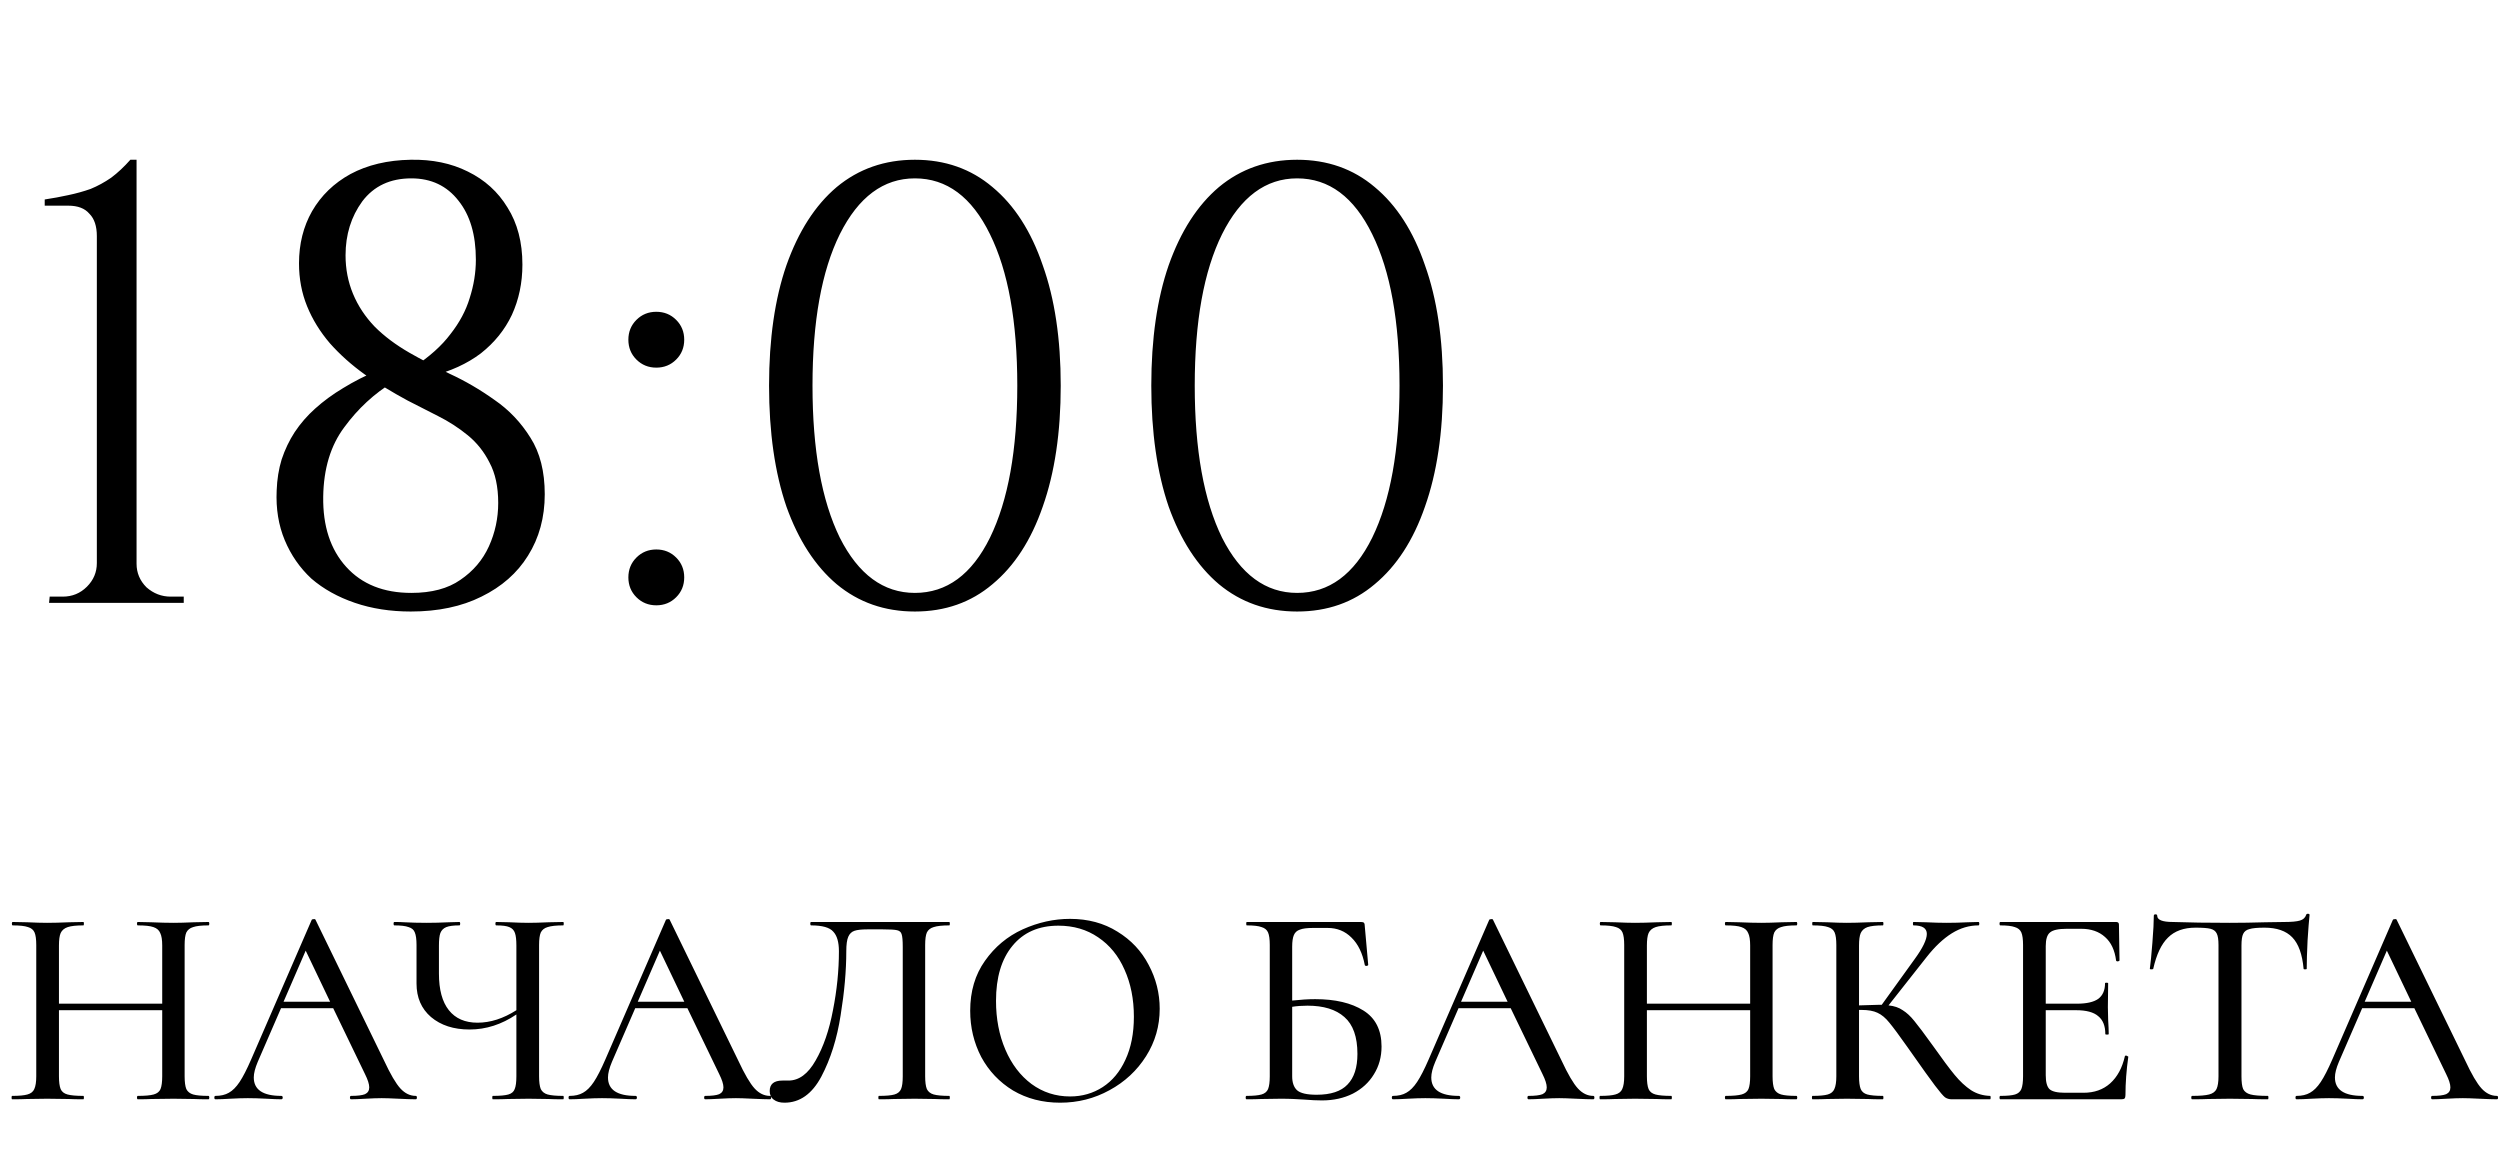
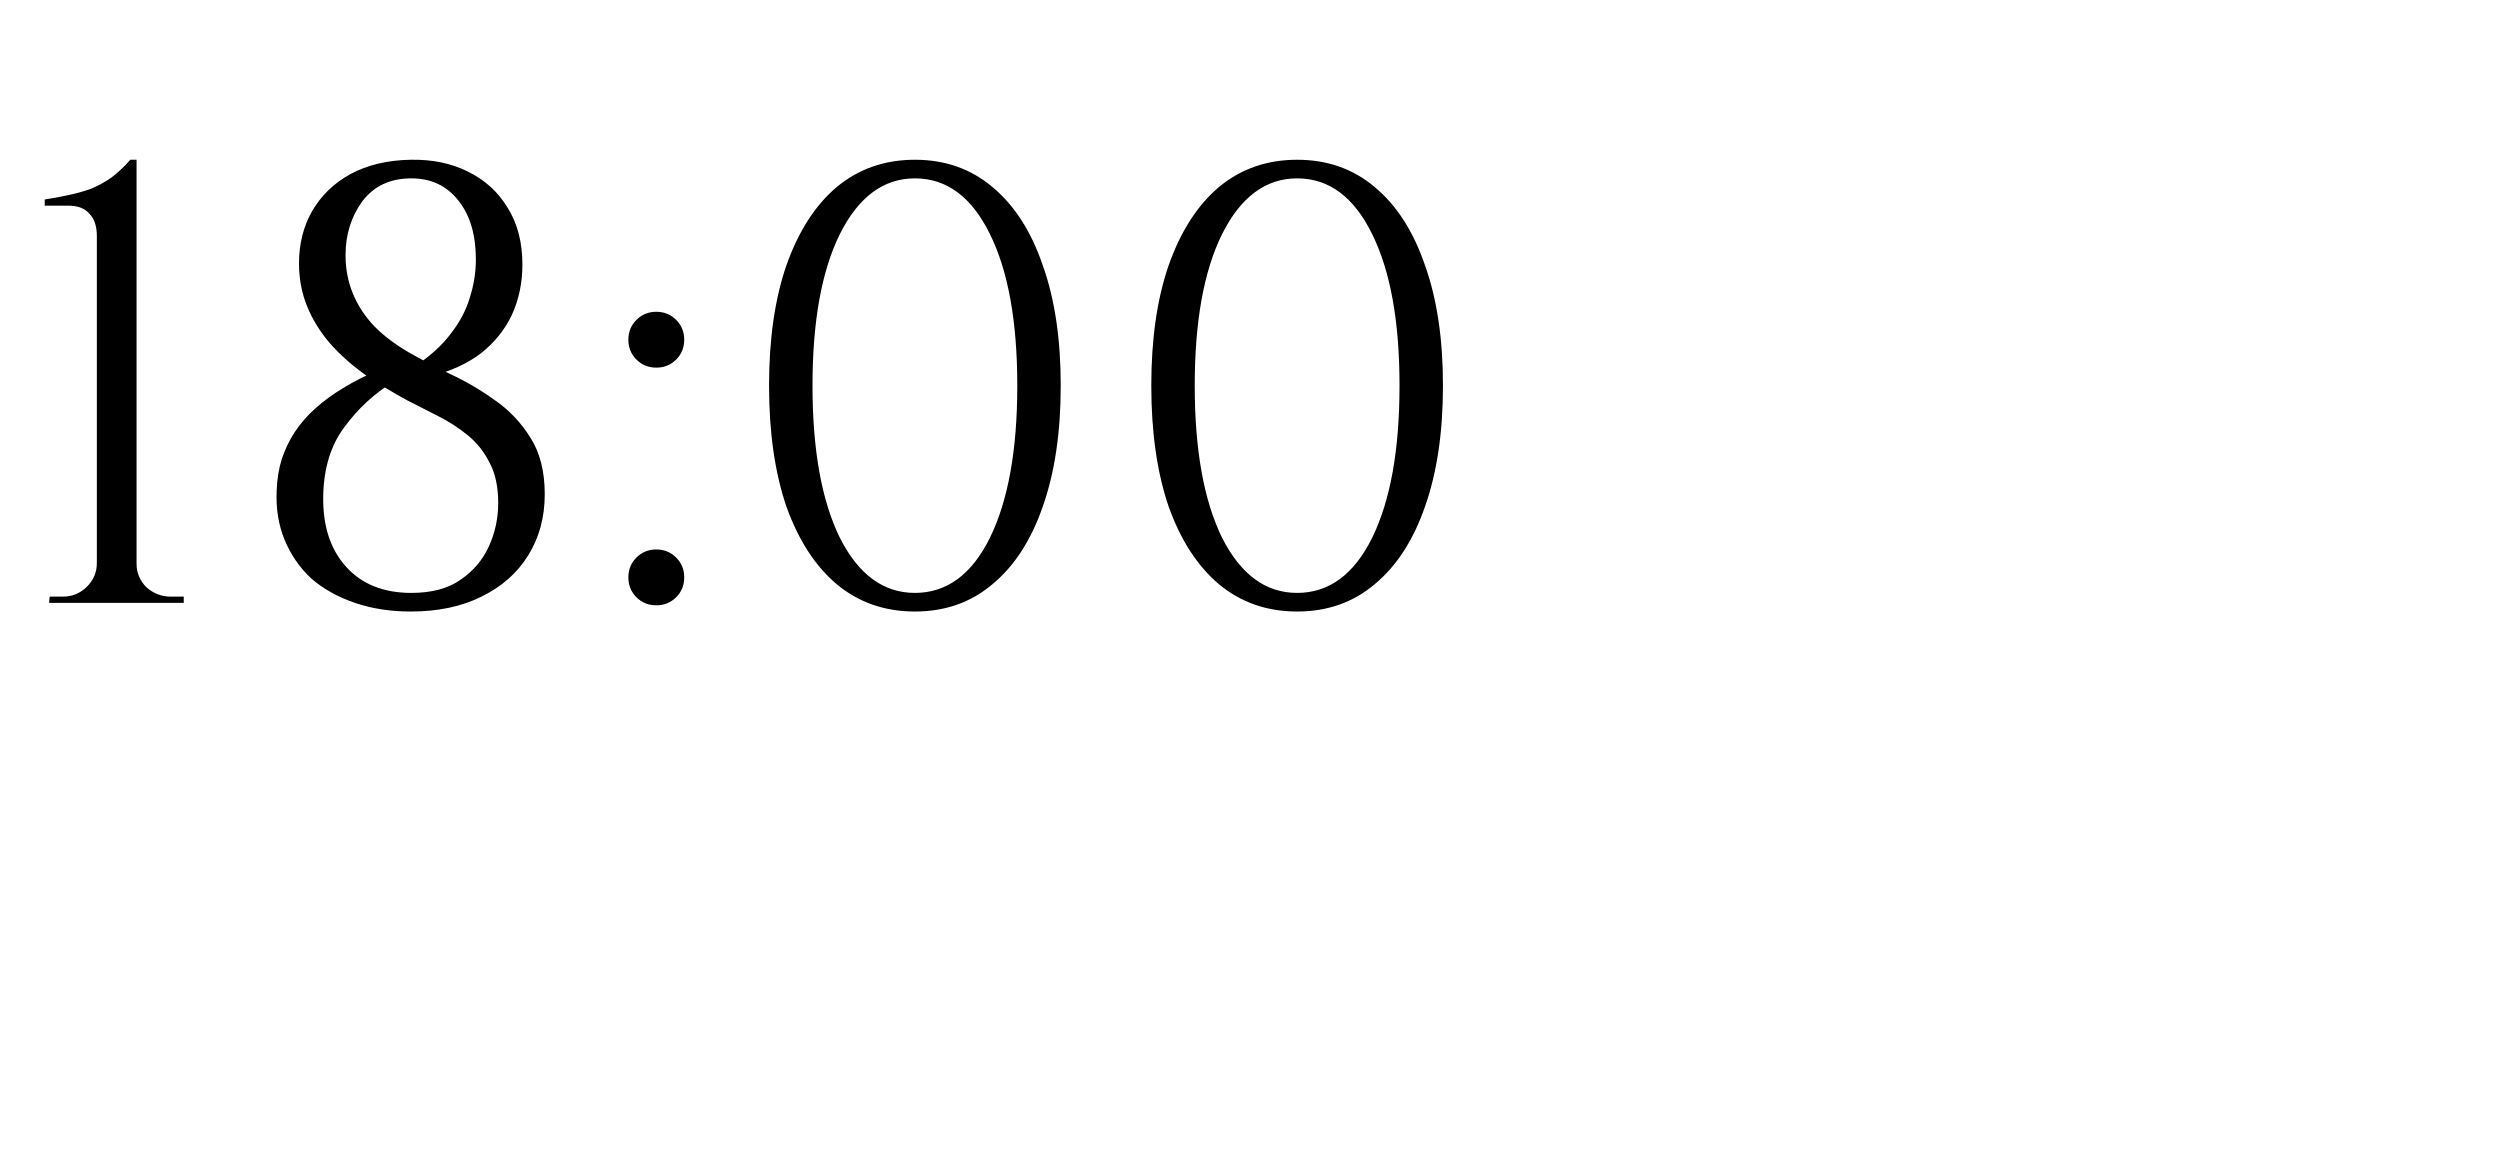
<svg xmlns="http://www.w3.org/2000/svg" width="141" height="66" viewBox="0 0 141 66" fill="none">
-   <path d="M11.757 61.808C11.789 61.808 11.805 61.84 11.805 61.904C11.805 61.968 11.789 62 11.757 62C11.416 62 11.144 61.995 10.941 61.984L9.789 61.968L8.525 61.984C8.344 61.995 8.093 62 7.773 62C7.741 62 7.725 61.968 7.725 61.904C7.725 61.84 7.741 61.808 7.773 61.808C8.179 61.808 8.477 61.781 8.669 61.728C8.861 61.675 8.989 61.573 9.053 61.424C9.117 61.264 9.149 61.024 9.149 60.704V56.976H3.325V60.704C3.325 61.024 3.357 61.264 3.421 61.424C3.485 61.573 3.613 61.675 3.805 61.728C3.997 61.781 4.296 61.808 4.701 61.808C4.723 61.808 4.733 61.84 4.733 61.904C4.733 61.968 4.723 62 4.701 62C4.36 62 4.088 61.995 3.885 61.984L2.653 61.968L1.517 61.984C1.315 61.995 1.037 62 0.685 62C0.664 62 0.653 61.968 0.653 61.904C0.653 61.84 0.664 61.808 0.685 61.808C1.08 61.808 1.368 61.781 1.549 61.728C1.741 61.675 1.869 61.573 1.933 61.424C2.008 61.264 2.045 61.024 2.045 60.704V53.296C2.045 52.976 2.013 52.741 1.949 52.592C1.885 52.443 1.763 52.341 1.581 52.288C1.4 52.224 1.112 52.192 0.717 52.192C0.685 52.192 0.669 52.16 0.669 52.096C0.669 52.032 0.685 52 0.717 52L1.533 52.016C1.981 52.037 2.355 52.048 2.653 52.048C2.995 52.048 3.411 52.037 3.901 52.016L4.701 52C4.723 52 4.733 52.032 4.733 52.096C4.733 52.16 4.723 52.192 4.701 52.192C4.307 52.192 4.013 52.224 3.821 52.288C3.629 52.352 3.496 52.464 3.421 52.624C3.357 52.773 3.325 53.008 3.325 53.328V56.608H9.149V53.328C9.149 53.008 9.112 52.773 9.037 52.624C8.973 52.464 8.845 52.352 8.653 52.288C8.472 52.224 8.179 52.192 7.773 52.192C7.741 52.192 7.725 52.16 7.725 52.096C7.725 52.032 7.741 52 7.773 52L8.525 52.016C9.016 52.037 9.437 52.048 9.789 52.048C10.088 52.048 10.472 52.037 10.941 52.016L11.757 52C11.789 52 11.805 52.032 11.805 52.096C11.805 52.16 11.789 52.192 11.757 52.192C11.363 52.192 11.075 52.224 10.893 52.288C10.712 52.341 10.584 52.443 10.509 52.592C10.445 52.741 10.413 52.976 10.413 53.296V60.704C10.413 61.024 10.445 61.264 10.509 61.424C10.584 61.573 10.712 61.675 10.893 61.728C11.075 61.781 11.363 61.808 11.757 61.808ZM23.449 61.808C23.492 61.808 23.513 61.84 23.513 61.904C23.513 61.968 23.492 62 23.449 62C23.246 62 22.921 61.989 22.473 61.968C22.046 61.947 21.732 61.936 21.529 61.936C21.284 61.936 20.98 61.947 20.617 61.968C20.254 61.989 19.982 62 19.801 62C19.758 62 19.737 61.968 19.737 61.904C19.737 61.84 19.758 61.808 19.801 61.808C20.164 61.808 20.425 61.776 20.585 61.712C20.745 61.637 20.825 61.509 20.825 61.328C20.825 61.147 20.745 60.896 20.585 60.576L18.793 56.864H15.849L14.537 59.888C14.388 60.24 14.313 60.533 14.313 60.768C14.313 61.461 14.83 61.808 15.865 61.808C15.918 61.808 15.945 61.84 15.945 61.904C15.945 61.968 15.918 62 15.865 62C15.673 62 15.396 61.989 15.033 61.968C14.628 61.947 14.276 61.936 13.977 61.936C13.7 61.936 13.369 61.947 12.985 61.968C12.644 61.989 12.366 62 12.153 62C12.11 62 12.089 61.968 12.089 61.904C12.089 61.84 12.11 61.808 12.153 61.808C12.452 61.808 12.702 61.749 12.905 61.632C13.118 61.515 13.321 61.312 13.513 61.024C13.705 60.736 13.924 60.309 14.169 59.744L17.577 51.888C17.588 51.856 17.625 51.84 17.689 51.84C17.753 51.829 17.79 51.845 17.801 51.888L21.657 59.808C22.02 60.587 22.329 61.115 22.585 61.392C22.841 61.669 23.129 61.808 23.449 61.808ZM15.993 56.496H18.617L17.241 53.616L15.993 56.496ZM31.764 61.808C31.785 61.808 31.796 61.84 31.796 61.904C31.796 61.968 31.785 62 31.764 62C31.422 62 31.151 61.995 30.948 61.984L29.812 61.968L28.628 61.984C28.425 61.995 28.148 62 27.796 62C27.774 62 27.764 61.968 27.764 61.904C27.764 61.84 27.774 61.808 27.796 61.808C28.201 61.808 28.494 61.781 28.676 61.728C28.857 61.675 28.974 61.573 29.028 61.424C29.092 61.275 29.124 61.035 29.124 60.704V57.216C28.292 57.781 27.412 58.064 26.484 58.064C25.588 58.064 24.863 57.829 24.308 57.36C23.764 56.891 23.492 56.261 23.492 55.472V53.296C23.492 52.976 23.46 52.741 23.396 52.592C23.343 52.443 23.225 52.341 23.044 52.288C22.873 52.224 22.607 52.192 22.244 52.192C22.212 52.192 22.196 52.16 22.196 52.096C22.196 52.032 22.212 52 22.244 52C22.479 52 22.665 52.005 22.804 52.016C23.188 52.037 23.609 52.048 24.068 52.048C24.452 52.048 24.868 52.037 25.316 52.016L25.908 52C25.94 52 25.956 52.032 25.956 52.096C25.956 52.16 25.94 52.192 25.908 52.192C25.577 52.192 25.332 52.224 25.172 52.288C25.012 52.352 24.9 52.464 24.836 52.624C24.782 52.773 24.756 53.008 24.756 53.328V54.912C24.756 55.819 24.942 56.507 25.316 56.976C25.689 57.445 26.228 57.68 26.932 57.68C27.657 57.68 28.388 57.445 29.124 56.976V53.328C29.124 53.008 29.097 52.773 29.044 52.624C28.991 52.464 28.884 52.352 28.724 52.288C28.575 52.224 28.329 52.192 27.988 52.192C27.956 52.192 27.94 52.16 27.94 52.096C27.94 52.032 27.956 52 27.988 52L28.724 52.016C29.151 52.037 29.513 52.048 29.812 52.048C30.1 52.048 30.479 52.037 30.948 52.016L31.764 52C31.785 52 31.796 52.032 31.796 52.096C31.796 52.16 31.785 52.192 31.764 52.192C31.369 52.192 31.076 52.224 30.884 52.288C30.703 52.341 30.575 52.443 30.5 52.592C30.436 52.741 30.404 52.976 30.404 53.296V60.704C30.404 61.024 30.436 61.264 30.5 61.424C30.575 61.573 30.703 61.675 30.884 61.728C31.076 61.781 31.369 61.808 31.764 61.808ZM43.426 61.808C43.469 61.808 43.49 61.84 43.49 61.904C43.49 61.968 43.469 62 43.426 62C43.223 62 42.898 61.989 42.45 61.968C42.023 61.947 41.709 61.936 41.506 61.936C41.261 61.936 40.957 61.947 40.594 61.968C40.231 61.989 39.959 62 39.778 62C39.735 62 39.714 61.968 39.714 61.904C39.714 61.84 39.735 61.808 39.778 61.808C40.141 61.808 40.402 61.776 40.562 61.712C40.722 61.637 40.802 61.509 40.802 61.328C40.802 61.147 40.722 60.896 40.562 60.576L38.77 56.864H35.826L34.514 59.888C34.365 60.24 34.29 60.533 34.29 60.768C34.29 61.461 34.807 61.808 35.842 61.808C35.895 61.808 35.922 61.84 35.922 61.904C35.922 61.968 35.895 62 35.842 62C35.65 62 35.373 61.989 35.01 61.968C34.605 61.947 34.253 61.936 33.954 61.936C33.677 61.936 33.346 61.947 32.962 61.968C32.621 61.989 32.343 62 32.13 62C32.087 62 32.066 61.968 32.066 61.904C32.066 61.84 32.087 61.808 32.13 61.808C32.429 61.808 32.679 61.749 32.882 61.632C33.095 61.515 33.298 61.312 33.49 61.024C33.682 60.736 33.901 60.309 34.146 59.744L37.554 51.888C37.565 51.856 37.602 51.84 37.666 51.84C37.73 51.829 37.767 51.845 37.778 51.888L41.634 59.808C41.997 60.587 42.306 61.115 42.562 61.392C42.818 61.669 43.106 61.808 43.426 61.808ZM35.97 56.496H38.594L37.218 53.616L35.97 56.496ZM44.243 62.192C43.987 62.192 43.784 62.133 43.635 62.016C43.486 61.909 43.411 61.749 43.411 61.536C43.411 61.141 43.651 60.944 44.131 60.944H44.467C45.064 60.944 45.576 60.565 46.003 59.808C46.44 59.051 46.766 58.107 46.979 56.976C47.203 55.845 47.315 54.736 47.315 53.648C47.315 53.136 47.208 52.768 46.995 52.544C46.792 52.309 46.376 52.192 45.747 52.192C45.715 52.192 45.699 52.16 45.699 52.096C45.699 52.032 45.715 52 45.747 52H53.539C53.56 52 53.571 52.032 53.571 52.096C53.571 52.16 53.56 52.192 53.539 52.192C53.144 52.192 52.851 52.224 52.659 52.288C52.477 52.341 52.349 52.443 52.275 52.592C52.211 52.741 52.179 52.976 52.179 53.296V60.704C52.179 61.024 52.211 61.264 52.275 61.424C52.349 61.573 52.477 61.675 52.659 61.728C52.851 61.781 53.144 61.808 53.539 61.808C53.56 61.808 53.571 61.84 53.571 61.904C53.571 61.968 53.56 62 53.539 62C53.197 62 52.925 61.995 52.723 61.984L51.587 61.968L50.403 61.984C50.211 61.995 49.934 62 49.571 62C49.55 62 49.539 61.968 49.539 61.904C49.539 61.84 49.55 61.808 49.571 61.808C49.976 61.808 50.27 61.781 50.451 61.728C50.632 61.675 50.755 61.573 50.819 61.424C50.883 61.275 50.915 61.035 50.915 60.704V53.408C50.915 53.045 50.894 52.805 50.851 52.688C50.819 52.571 50.733 52.496 50.595 52.464C50.467 52.432 50.2 52.416 49.795 52.416H48.915C48.595 52.416 48.355 52.443 48.195 52.496C48.035 52.549 47.917 52.661 47.843 52.832C47.768 53.003 47.731 53.275 47.731 53.648C47.731 54.747 47.624 55.952 47.411 57.264C47.208 58.576 46.846 59.728 46.323 60.72C45.8 61.701 45.107 62.192 44.243 62.192ZM59.791 62.192C58.799 62.192 57.914 61.963 57.135 61.504C56.367 61.035 55.77 60.405 55.343 59.616C54.927 58.816 54.719 57.947 54.719 57.008C54.719 55.909 54.997 54.971 55.551 54.192C56.106 53.403 56.815 52.811 57.679 52.416C58.554 52.021 59.445 51.824 60.351 51.824C61.365 51.824 62.255 52.064 63.023 52.544C63.791 53.013 64.378 53.637 64.783 54.416C65.199 55.195 65.407 56.021 65.407 56.896C65.407 57.867 65.151 58.757 64.639 59.568C64.127 60.379 63.439 61.019 62.575 61.488C61.722 61.957 60.794 62.192 59.791 62.192ZM60.351 61.84C61.034 61.84 61.647 61.664 62.191 61.312C62.735 60.96 63.162 60.448 63.471 59.776C63.791 59.093 63.951 58.283 63.951 57.344C63.951 56.352 63.775 55.467 63.423 54.688C63.082 53.909 62.586 53.301 61.935 52.864C61.295 52.427 60.549 52.208 59.695 52.208C58.586 52.208 57.722 52.587 57.103 53.344C56.485 54.091 56.175 55.125 56.175 56.448C56.175 57.461 56.351 58.379 56.703 59.2C57.055 60.021 57.546 60.667 58.175 61.136C58.815 61.605 59.541 61.84 60.351 61.84ZM74.175 56.352C75.306 56.352 76.213 56.565 76.895 56.992C77.578 57.419 77.919 58.096 77.919 59.024C77.919 59.611 77.775 60.133 77.487 60.592C77.21 61.051 76.815 61.413 76.303 61.68C75.791 61.936 75.21 62.064 74.559 62.064C74.271 62.064 73.935 62.048 73.551 62.016C73.391 62.005 73.199 61.995 72.975 61.984C72.751 61.973 72.506 61.968 72.239 61.968L71.119 61.984C70.917 61.995 70.645 62 70.303 62C70.271 62 70.255 61.968 70.255 61.904C70.255 61.84 70.271 61.808 70.303 61.808C70.687 61.808 70.97 61.781 71.151 61.728C71.333 61.675 71.455 61.573 71.519 61.424C71.583 61.264 71.615 61.024 71.615 60.704V53.296C71.615 52.976 71.583 52.741 71.519 52.592C71.455 52.443 71.333 52.341 71.151 52.288C70.981 52.224 70.703 52.192 70.319 52.192C70.298 52.192 70.287 52.16 70.287 52.096C70.287 52.032 70.298 52 70.319 52H76.751C76.847 52 76.906 52.016 76.927 52.048C76.959 52.08 76.975 52.149 76.975 52.256L77.167 54.416C77.167 54.448 77.135 54.469 77.071 54.48C77.018 54.48 76.986 54.464 76.975 54.432C76.847 53.76 76.597 53.243 76.223 52.88C75.861 52.517 75.413 52.336 74.879 52.336H74.047C73.717 52.336 73.471 52.368 73.311 52.432C73.151 52.485 73.039 52.587 72.975 52.736C72.911 52.885 72.879 53.104 72.879 53.392V56.432C73.359 56.379 73.791 56.352 74.175 56.352ZM74.255 61.744C75.055 61.744 75.637 61.552 75.999 61.168C76.373 60.784 76.559 60.208 76.559 59.44C76.559 58.48 76.314 57.787 75.823 57.36C75.343 56.933 74.65 56.72 73.743 56.72C73.434 56.72 73.146 56.741 72.879 56.784V60.704C72.879 61.056 72.97 61.317 73.151 61.488C73.343 61.659 73.711 61.744 74.255 61.744ZM89.86 61.808C89.903 61.808 89.924 61.84 89.924 61.904C89.924 61.968 89.903 62 89.86 62C89.658 62 89.332 61.989 88.884 61.968C88.458 61.947 88.143 61.936 87.94 61.936C87.695 61.936 87.391 61.947 87.028 61.968C86.666 61.989 86.394 62 86.212 62C86.17 62 86.148 61.968 86.148 61.904C86.148 61.84 86.17 61.808 86.212 61.808C86.575 61.808 86.836 61.776 86.996 61.712C87.156 61.637 87.236 61.509 87.236 61.328C87.236 61.147 87.156 60.896 86.996 60.576L85.204 56.864H82.26L80.948 59.888C80.799 60.24 80.724 60.533 80.724 60.768C80.724 61.461 81.242 61.808 82.276 61.808C82.33 61.808 82.356 61.84 82.356 61.904C82.356 61.968 82.33 62 82.276 62C82.084 62 81.807 61.989 81.444 61.968C81.039 61.947 80.687 61.936 80.388 61.936C80.111 61.936 79.78 61.947 79.396 61.968C79.055 61.989 78.778 62 78.564 62C78.522 62 78.5 61.968 78.5 61.904C78.5 61.84 78.522 61.808 78.564 61.808C78.863 61.808 79.114 61.749 79.316 61.632C79.53 61.515 79.732 61.312 79.924 61.024C80.116 60.736 80.335 60.309 80.58 59.744L83.988 51.888C83.999 51.856 84.036 51.84 84.1 51.84C84.164 51.829 84.202 51.845 84.212 51.888L88.068 59.808C88.431 60.587 88.74 61.115 88.996 61.392C89.252 61.669 89.54 61.808 89.86 61.808ZM82.404 56.496H85.028L83.652 53.616L82.404 56.496ZM101.317 61.808C101.349 61.808 101.365 61.84 101.365 61.904C101.365 61.968 101.349 62 101.317 62C100.976 62 100.704 61.995 100.501 61.984L99.349 61.968L98.085 61.984C97.904 61.995 97.653 62 97.333 62C97.301 62 97.285 61.968 97.285 61.904C97.285 61.84 97.301 61.808 97.333 61.808C97.739 61.808 98.037 61.781 98.229 61.728C98.421 61.675 98.549 61.573 98.613 61.424C98.677 61.264 98.709 61.024 98.709 60.704V56.976H92.885V60.704C92.885 61.024 92.917 61.264 92.981 61.424C93.045 61.573 93.173 61.675 93.365 61.728C93.557 61.781 93.856 61.808 94.261 61.808C94.282 61.808 94.293 61.84 94.293 61.904C94.293 61.968 94.282 62 94.261 62C93.92 62 93.648 61.995 93.445 61.984L92.213 61.968L91.077 61.984C90.874 61.995 90.597 62 90.245 62C90.224 62 90.213 61.968 90.213 61.904C90.213 61.84 90.224 61.808 90.245 61.808C90.64 61.808 90.928 61.781 91.109 61.728C91.301 61.675 91.429 61.573 91.493 61.424C91.568 61.264 91.605 61.024 91.605 60.704V53.296C91.605 52.976 91.573 52.741 91.509 52.592C91.445 52.443 91.323 52.341 91.141 52.288C90.96 52.224 90.672 52.192 90.277 52.192C90.245 52.192 90.229 52.16 90.229 52.096C90.229 52.032 90.245 52 90.277 52L91.093 52.016C91.541 52.037 91.915 52.048 92.213 52.048C92.555 52.048 92.971 52.037 93.461 52.016L94.261 52C94.282 52 94.293 52.032 94.293 52.096C94.293 52.16 94.282 52.192 94.261 52.192C93.867 52.192 93.573 52.224 93.381 52.288C93.189 52.352 93.056 52.464 92.981 52.624C92.917 52.773 92.885 53.008 92.885 53.328V56.608H98.709V53.328C98.709 53.008 98.672 52.773 98.597 52.624C98.533 52.464 98.405 52.352 98.213 52.288C98.032 52.224 97.739 52.192 97.333 52.192C97.301 52.192 97.285 52.16 97.285 52.096C97.285 52.032 97.301 52 97.333 52L98.085 52.016C98.576 52.037 98.997 52.048 99.349 52.048C99.648 52.048 100.032 52.037 100.501 52.016L101.317 52C101.349 52 101.365 52.032 101.365 52.096C101.365 52.16 101.349 52.192 101.317 52.192C100.923 52.192 100.635 52.224 100.453 52.288C100.272 52.341 100.144 52.443 100.069 52.592C100.005 52.741 99.973 52.976 99.973 53.296V60.704C99.973 61.024 100.005 61.264 100.069 61.424C100.144 61.573 100.272 61.675 100.453 61.728C100.635 61.781 100.923 61.808 101.317 61.808ZM112.241 61.808C112.262 61.808 112.273 61.84 112.273 61.904C112.273 61.968 112.262 62 112.241 62H110.081C109.932 62 109.804 61.963 109.697 61.888C109.59 61.803 109.404 61.584 109.137 61.232C108.87 60.88 108.412 60.24 107.761 59.312L107.569 59.04C107.11 58.389 106.774 57.936 106.561 57.68C106.348 57.413 106.124 57.227 105.889 57.12C105.665 57.013 105.366 56.96 104.993 56.96H104.849V60.704C104.849 61.024 104.881 61.264 104.945 61.424C105.009 61.573 105.132 61.675 105.313 61.728C105.505 61.781 105.798 61.808 106.193 61.808C106.214 61.808 106.225 61.84 106.225 61.904C106.225 61.968 106.214 62 106.193 62C105.841 62 105.564 61.995 105.361 61.984L104.161 61.968L103.041 61.984C102.849 61.995 102.577 62 102.225 62C102.204 62 102.193 61.968 102.193 61.904C102.193 61.84 102.204 61.808 102.225 61.808C102.62 61.808 102.908 61.781 103.089 61.728C103.27 61.675 103.393 61.573 103.457 61.424C103.532 61.264 103.569 61.024 103.569 60.704V53.296C103.569 52.976 103.537 52.741 103.473 52.592C103.409 52.443 103.286 52.341 103.105 52.288C102.924 52.224 102.636 52.192 102.241 52.192C102.22 52.192 102.209 52.16 102.209 52.096C102.209 52.032 102.22 52 102.241 52L103.057 52.016C103.505 52.037 103.873 52.048 104.161 52.048C104.481 52.048 104.886 52.037 105.377 52.016L106.193 52C106.214 52 106.225 52.032 106.225 52.096C106.225 52.16 106.214 52.192 106.193 52.192C105.809 52.192 105.521 52.224 105.329 52.288C105.148 52.352 105.02 52.464 104.945 52.624C104.881 52.773 104.849 53.008 104.849 53.328V56.704C105.425 56.683 105.782 56.672 105.921 56.672H106.129L107.985 54.096C108.444 53.467 108.673 52.992 108.673 52.672C108.673 52.352 108.422 52.192 107.921 52.192C107.9 52.192 107.889 52.16 107.889 52.096C107.889 52.032 107.9 52 107.921 52L108.625 52.016C109.052 52.037 109.441 52.048 109.793 52.048C110.177 52.048 110.572 52.037 110.977 52.016L111.585 52C111.617 52 111.633 52.032 111.633 52.096C111.633 52.16 111.617 52.192 111.585 52.192C111.062 52.192 110.561 52.341 110.081 52.64C109.601 52.939 109.126 53.387 108.657 53.984L106.513 56.704C106.833 56.736 107.1 56.827 107.313 56.976C107.537 57.115 107.756 57.317 107.969 57.584C108.182 57.84 108.534 58.309 109.025 58.992C109.537 59.717 109.942 60.261 110.241 60.624C110.54 60.987 110.849 61.275 111.169 61.488C111.489 61.691 111.846 61.797 112.241 61.808ZM119.844 59.568C119.844 59.547 119.865 59.536 119.908 59.536C119.94 59.536 119.966 59.547 119.988 59.568C120.02 59.579 120.036 59.589 120.036 59.6C119.929 60.368 119.876 61.088 119.876 61.76C119.876 61.845 119.86 61.909 119.828 61.952C119.796 61.984 119.732 62 119.636 62H112.82C112.788 62 112.772 61.968 112.772 61.904C112.772 61.84 112.788 61.808 112.82 61.808C113.204 61.808 113.481 61.781 113.652 61.728C113.822 61.675 113.94 61.573 114.004 61.424C114.068 61.264 114.1 61.024 114.1 60.704V53.296C114.1 52.976 114.068 52.741 114.004 52.592C113.94 52.443 113.817 52.341 113.636 52.288C113.465 52.224 113.193 52.192 112.82 52.192C112.788 52.192 112.772 52.16 112.772 52.096C112.772 52.032 112.788 52 112.82 52H119.348C119.454 52 119.508 52.048 119.508 52.144L119.54 54.16C119.54 54.192 119.508 54.213 119.444 54.224C119.39 54.224 119.358 54.208 119.348 54.176C119.273 53.589 119.065 53.147 118.724 52.848C118.382 52.539 117.934 52.384 117.38 52.384H116.564C116.094 52.384 115.78 52.453 115.62 52.592C115.46 52.72 115.38 52.976 115.38 53.36V56.608H117.14C117.684 56.608 118.084 56.517 118.34 56.336C118.596 56.144 118.724 55.851 118.724 55.456C118.724 55.435 118.75 55.424 118.804 55.424C118.868 55.424 118.9 55.435 118.9 55.456L118.884 56.8L118.9 57.52C118.921 57.861 118.932 58.128 118.932 58.32C118.932 58.341 118.9 58.352 118.836 58.352C118.772 58.352 118.74 58.341 118.74 58.32C118.74 57.861 118.606 57.525 118.34 57.312C118.084 57.088 117.668 56.976 117.092 56.976H115.38V60.64C115.38 61.024 115.449 61.285 115.588 61.424C115.737 61.563 116.03 61.632 116.468 61.632H117.508C118.116 61.632 118.617 61.456 119.012 61.104C119.417 60.741 119.694 60.229 119.844 59.568ZM123.827 52.32C123.166 52.32 122.649 52.507 122.275 52.88C121.902 53.243 121.625 53.829 121.443 54.64C121.433 54.661 121.395 54.672 121.331 54.672C121.278 54.672 121.251 54.661 121.251 54.64C121.294 54.331 121.342 53.84 121.395 53.168C121.449 52.496 121.475 51.989 121.475 51.648C121.475 51.595 121.507 51.568 121.571 51.568C121.635 51.568 121.667 51.595 121.667 51.648C121.667 51.883 121.961 52 122.547 52C123.454 52.032 124.526 52.048 125.763 52.048C126.393 52.048 127.059 52.037 127.763 52.016L128.851 52C129.246 52 129.534 51.973 129.715 51.92C129.897 51.867 130.014 51.76 130.067 51.6C130.078 51.557 130.11 51.536 130.163 51.536C130.227 51.536 130.259 51.557 130.259 51.6C130.227 51.899 130.19 52.379 130.147 53.04C130.115 53.701 130.099 54.235 130.099 54.64C130.099 54.661 130.067 54.672 130.003 54.672C129.95 54.672 129.923 54.661 129.923 54.64C129.849 53.819 129.635 53.227 129.283 52.864C128.931 52.501 128.409 52.32 127.715 52.32C127.321 52.32 127.038 52.347 126.867 52.4C126.697 52.443 126.579 52.533 126.515 52.672C126.451 52.8 126.419 53.019 126.419 53.328V60.704C126.419 61.035 126.451 61.275 126.515 61.424C126.59 61.573 126.729 61.675 126.931 61.728C127.134 61.781 127.459 61.808 127.907 61.808C127.929 61.808 127.939 61.84 127.939 61.904C127.939 61.968 127.929 62 127.907 62C127.534 62 127.241 61.995 127.027 61.984L125.763 61.968L124.531 61.984C124.318 61.995 124.019 62 123.635 62C123.603 62 123.587 61.968 123.587 61.904C123.587 61.84 123.603 61.808 123.635 61.808C124.073 61.808 124.393 61.781 124.595 61.728C124.798 61.675 124.937 61.573 125.011 61.424C125.086 61.264 125.123 61.024 125.123 60.704V53.296C125.123 52.997 125.091 52.784 125.027 52.656C124.963 52.517 124.846 52.427 124.675 52.384C124.505 52.341 124.222 52.32 123.827 52.32ZM140.826 61.808C140.869 61.808 140.89 61.84 140.89 61.904C140.89 61.968 140.869 62 140.826 62C140.623 62 140.298 61.989 139.85 61.968C139.423 61.947 139.109 61.936 138.906 61.936C138.661 61.936 138.357 61.947 137.994 61.968C137.631 61.989 137.359 62 137.178 62C137.135 62 137.114 61.968 137.114 61.904C137.114 61.84 137.135 61.808 137.178 61.808C137.541 61.808 137.802 61.776 137.962 61.712C138.122 61.637 138.202 61.509 138.202 61.328C138.202 61.147 138.122 60.896 137.962 60.576L136.17 56.864H133.226L131.914 59.888C131.765 60.24 131.69 60.533 131.69 60.768C131.69 61.461 132.207 61.808 133.242 61.808C133.295 61.808 133.322 61.84 133.322 61.904C133.322 61.968 133.295 62 133.242 62C133.05 62 132.773 61.989 132.41 61.968C132.005 61.947 131.653 61.936 131.354 61.936C131.077 61.936 130.746 61.947 130.362 61.968C130.021 61.989 129.743 62 129.53 62C129.487 62 129.466 61.968 129.466 61.904C129.466 61.84 129.487 61.808 129.53 61.808C129.829 61.808 130.079 61.749 130.282 61.632C130.495 61.515 130.698 61.312 130.89 61.024C131.082 60.736 131.301 60.309 131.546 59.744L134.954 51.888C134.965 51.856 135.002 51.84 135.066 51.84C135.13 51.829 135.167 51.845 135.178 51.888L139.034 59.808C139.397 60.587 139.706 61.115 139.962 61.392C140.218 61.669 140.506 61.808 140.826 61.808ZM133.37 56.496H135.994L134.618 53.616L133.37 56.496Z" fill="black" />
  <path d="M10.363 34H2.767L2.802 33.65H3.537C4.074 33.65 4.529 33.463 4.902 33.09C5.276 32.717 5.462 32.273 5.462 31.76V13.315C5.462 12.755 5.322 12.335 5.042 12.055C4.786 11.752 4.389 11.6 3.852 11.6H2.522V11.25C2.989 11.18 3.432 11.098 3.852 11.005C4.296 10.912 4.716 10.795 5.112 10.655C5.509 10.492 5.894 10.282 6.267 10.025C6.641 9.745 7.002 9.407 7.352 9.01H7.702V31.795C7.702 32.308 7.889 32.752 8.262 33.125C8.659 33.475 9.114 33.65 9.627 33.65H10.363V34ZM16.864 14.855C16.864 13.758 17.109 12.778 17.599 11.915C18.112 11.028 18.835 10.328 19.769 9.815C20.725 9.302 21.857 9.033 23.164 9.01C24.377 8.987 25.45 9.208 26.384 9.675C27.34 10.142 28.087 10.818 28.624 11.705C29.184 12.592 29.464 13.665 29.464 14.925C29.464 15.952 29.265 16.897 28.869 17.76C28.472 18.6 27.889 19.323 27.119 19.93C26.349 20.513 25.404 20.945 24.284 21.225L23.339 20.7C24.225 20.117 24.914 19.498 25.404 18.845C25.917 18.192 26.279 17.515 26.489 16.815C26.722 16.092 26.839 15.368 26.839 14.645C26.839 13.245 26.512 12.137 25.859 11.32C25.205 10.48 24.319 10.06 23.199 10.06C22.009 10.06 21.087 10.492 20.434 11.355C19.804 12.218 19.489 13.233 19.489 14.4C19.489 15.17 19.629 15.893 19.909 16.57C20.189 17.247 20.597 17.865 21.134 18.425C21.67 18.962 22.324 19.452 23.094 19.895C23.747 20.268 24.505 20.665 25.369 21.085C26.232 21.482 27.072 21.972 27.889 22.555C28.705 23.115 29.382 23.827 29.919 24.69C30.455 25.53 30.724 26.592 30.724 27.875C30.724 29.182 30.409 30.337 29.779 31.34C29.172 32.32 28.297 33.09 27.154 33.65C26.034 34.21 24.704 34.49 23.164 34.49C22.02 34.49 20.97 34.327 20.014 34C19.057 33.673 18.24 33.218 17.564 32.635C16.91 32.028 16.409 31.305 16.059 30.465C15.709 29.625 15.557 28.692 15.604 27.665C15.627 27.035 15.72 26.452 15.884 25.915C16.07 25.355 16.315 24.842 16.619 24.375C16.945 23.885 17.33 23.442 17.774 23.045C18.24 22.625 18.765 22.24 19.349 21.89C19.955 21.517 20.62 21.178 21.344 20.875L22.184 21.54C21.11 22.193 20.189 23.045 19.419 24.095C18.649 25.122 18.252 26.428 18.229 28.015C18.205 29.672 18.637 30.99 19.524 31.97C20.41 32.95 21.635 33.44 23.199 33.44C24.342 33.44 25.264 33.195 25.964 32.705C26.687 32.215 27.224 31.585 27.574 30.815C27.924 30.045 28.099 29.228 28.099 28.365C28.099 27.455 27.935 26.697 27.609 26.09C27.305 25.483 26.897 24.97 26.384 24.55C25.87 24.13 25.31 23.768 24.704 23.465C24.12 23.162 23.549 22.87 22.989 22.59C22.125 22.123 21.32 21.633 20.574 21.12C19.827 20.583 19.174 20 18.614 19.37C18.054 18.717 17.622 18.017 17.319 17.27C17.015 16.523 16.864 15.718 16.864 14.855ZM37.015 20.735C36.572 20.735 36.199 20.583 35.895 20.28C35.592 19.977 35.44 19.603 35.44 19.16C35.44 18.717 35.592 18.343 35.895 18.04C36.199 17.737 36.572 17.585 37.015 17.585C37.459 17.585 37.832 17.737 38.135 18.04C38.439 18.343 38.59 18.717 38.59 19.16C38.59 19.603 38.439 19.977 38.135 20.28C37.832 20.583 37.459 20.735 37.015 20.735ZM37.015 34.14C36.572 34.14 36.199 33.988 35.895 33.685C35.592 33.382 35.44 33.008 35.44 32.565C35.44 32.122 35.592 31.748 35.895 31.445C36.199 31.142 36.572 30.99 37.015 30.99C37.459 30.99 37.832 31.142 38.135 31.445C38.439 31.748 38.59 32.122 38.59 32.565C38.59 33.008 38.439 33.382 38.135 33.685C37.832 33.988 37.459 34.14 37.015 34.14ZM51.6 9.01C53.303 9.01 54.762 9.523 55.975 10.55C57.212 11.577 58.157 13.047 58.81 14.96C59.487 16.85 59.825 19.113 59.825 21.75C59.825 24.387 59.487 26.662 58.81 28.575C58.157 30.465 57.212 31.923 55.975 32.95C54.762 33.977 53.303 34.49 51.6 34.49C49.897 34.49 48.427 33.977 47.19 32.95C45.977 31.923 45.032 30.465 44.355 28.575C43.702 26.662 43.375 24.387 43.375 21.75C43.375 19.113 43.702 16.85 44.355 14.96C45.032 13.047 45.977 11.577 47.19 10.55C48.427 9.523 49.897 9.01 51.6 9.01ZM51.6 10.06C49.827 10.06 48.415 11.11 47.365 13.21C46.339 15.287 45.825 18.133 45.825 21.75C45.825 25.367 46.339 28.225 47.365 30.325C48.415 32.402 49.827 33.44 51.6 33.44C53.397 33.44 54.809 32.402 55.835 30.325C56.862 28.225 57.375 25.367 57.375 21.75C57.375 18.133 56.862 15.287 55.835 13.21C54.809 11.11 53.397 10.06 51.6 10.06ZM73.158 9.01C74.861 9.01 76.32 9.523 77.533 10.55C78.77 11.577 79.715 13.047 80.368 14.96C81.045 16.85 81.383 19.113 81.383 21.75C81.383 24.387 81.045 26.662 80.368 28.575C79.715 30.465 78.77 31.923 77.533 32.95C76.32 33.977 74.861 34.49 73.158 34.49C71.455 34.49 69.985 33.977 68.748 32.95C67.535 31.923 66.59 30.465 65.913 28.575C65.26 26.662 64.933 24.387 64.933 21.75C64.933 19.113 65.26 16.85 65.913 14.96C66.59 13.047 67.535 11.577 68.748 10.55C69.985 9.523 71.455 9.01 73.158 9.01ZM73.158 10.06C71.385 10.06 69.973 11.11 68.923 13.21C67.896 15.287 67.383 18.133 67.383 21.75C67.383 25.367 67.896 28.225 68.923 30.325C69.973 32.402 71.385 33.44 73.158 33.44C74.955 33.44 76.366 32.402 77.393 30.325C78.42 28.225 78.933 25.367 78.933 21.75C78.933 18.133 78.42 15.287 77.393 13.21C76.366 11.11 74.955 10.06 73.158 10.06Z" fill="black" />
</svg>